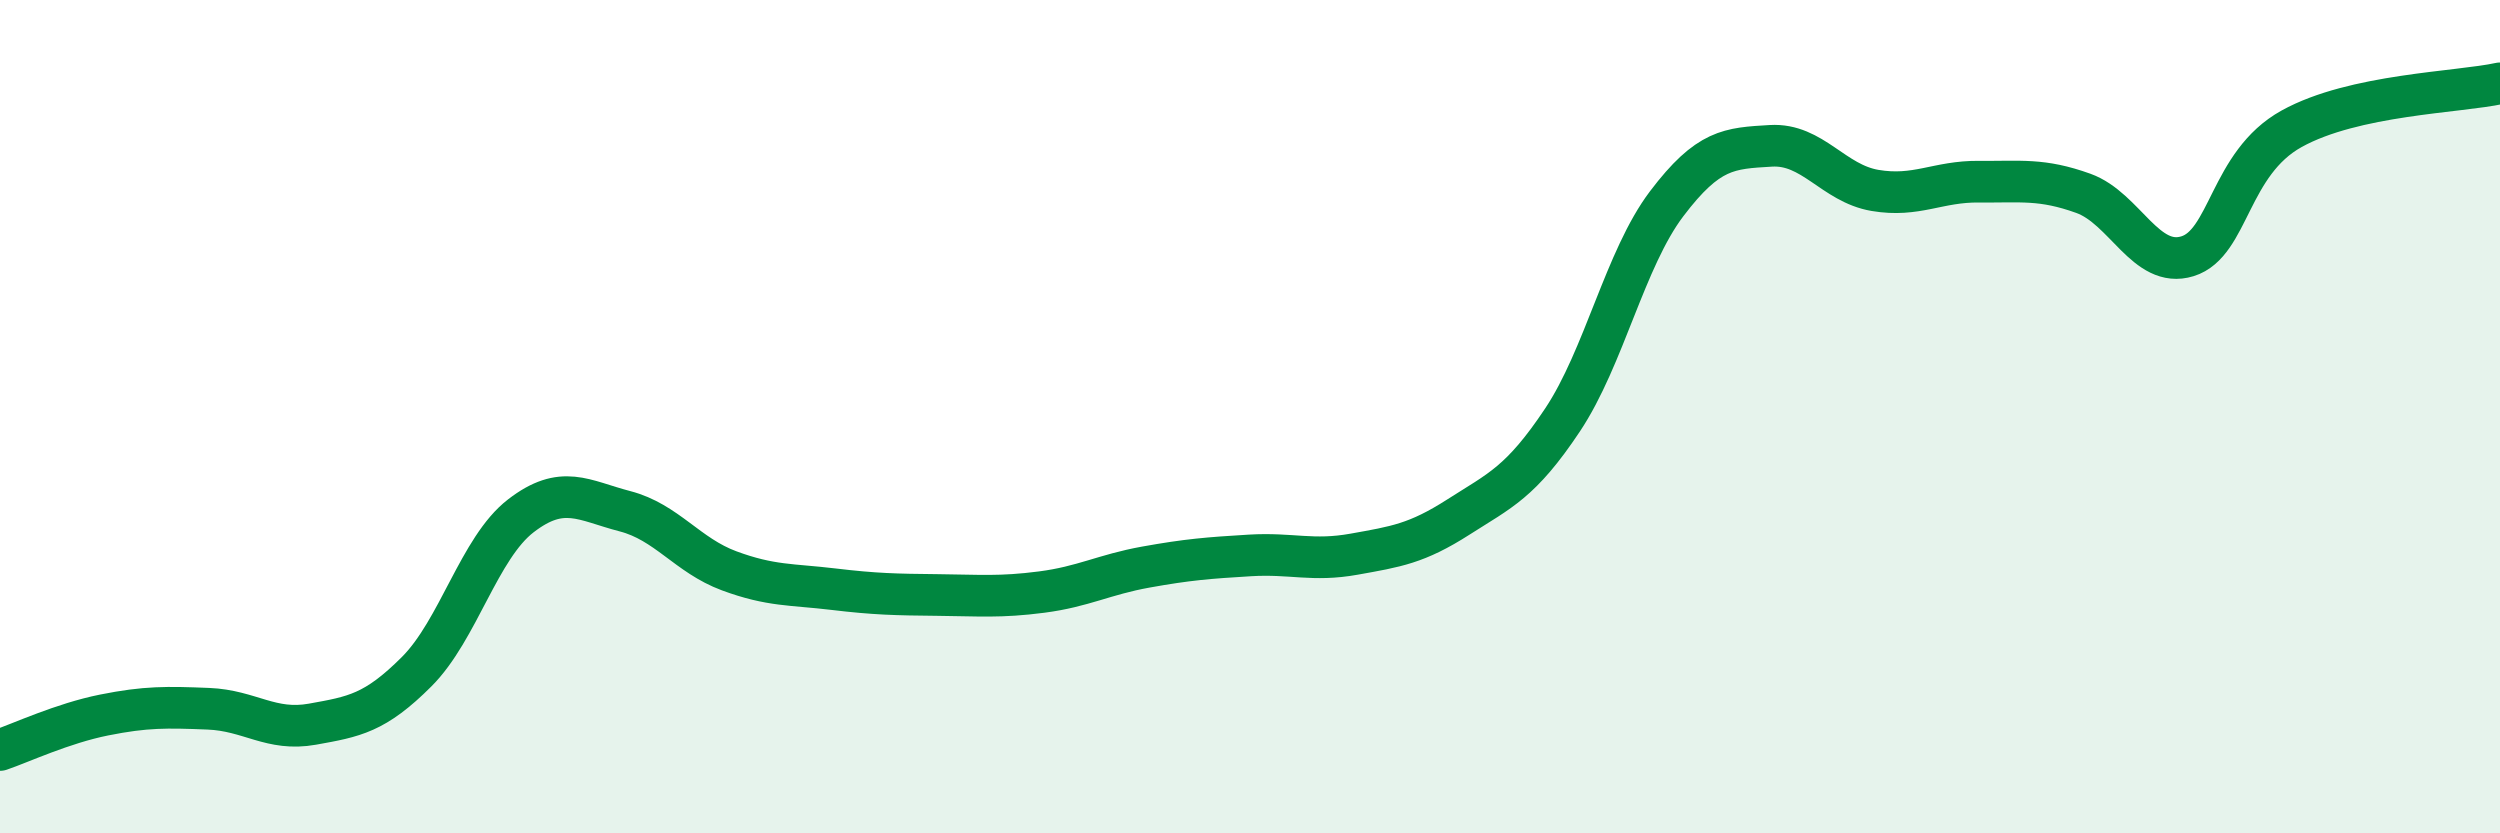
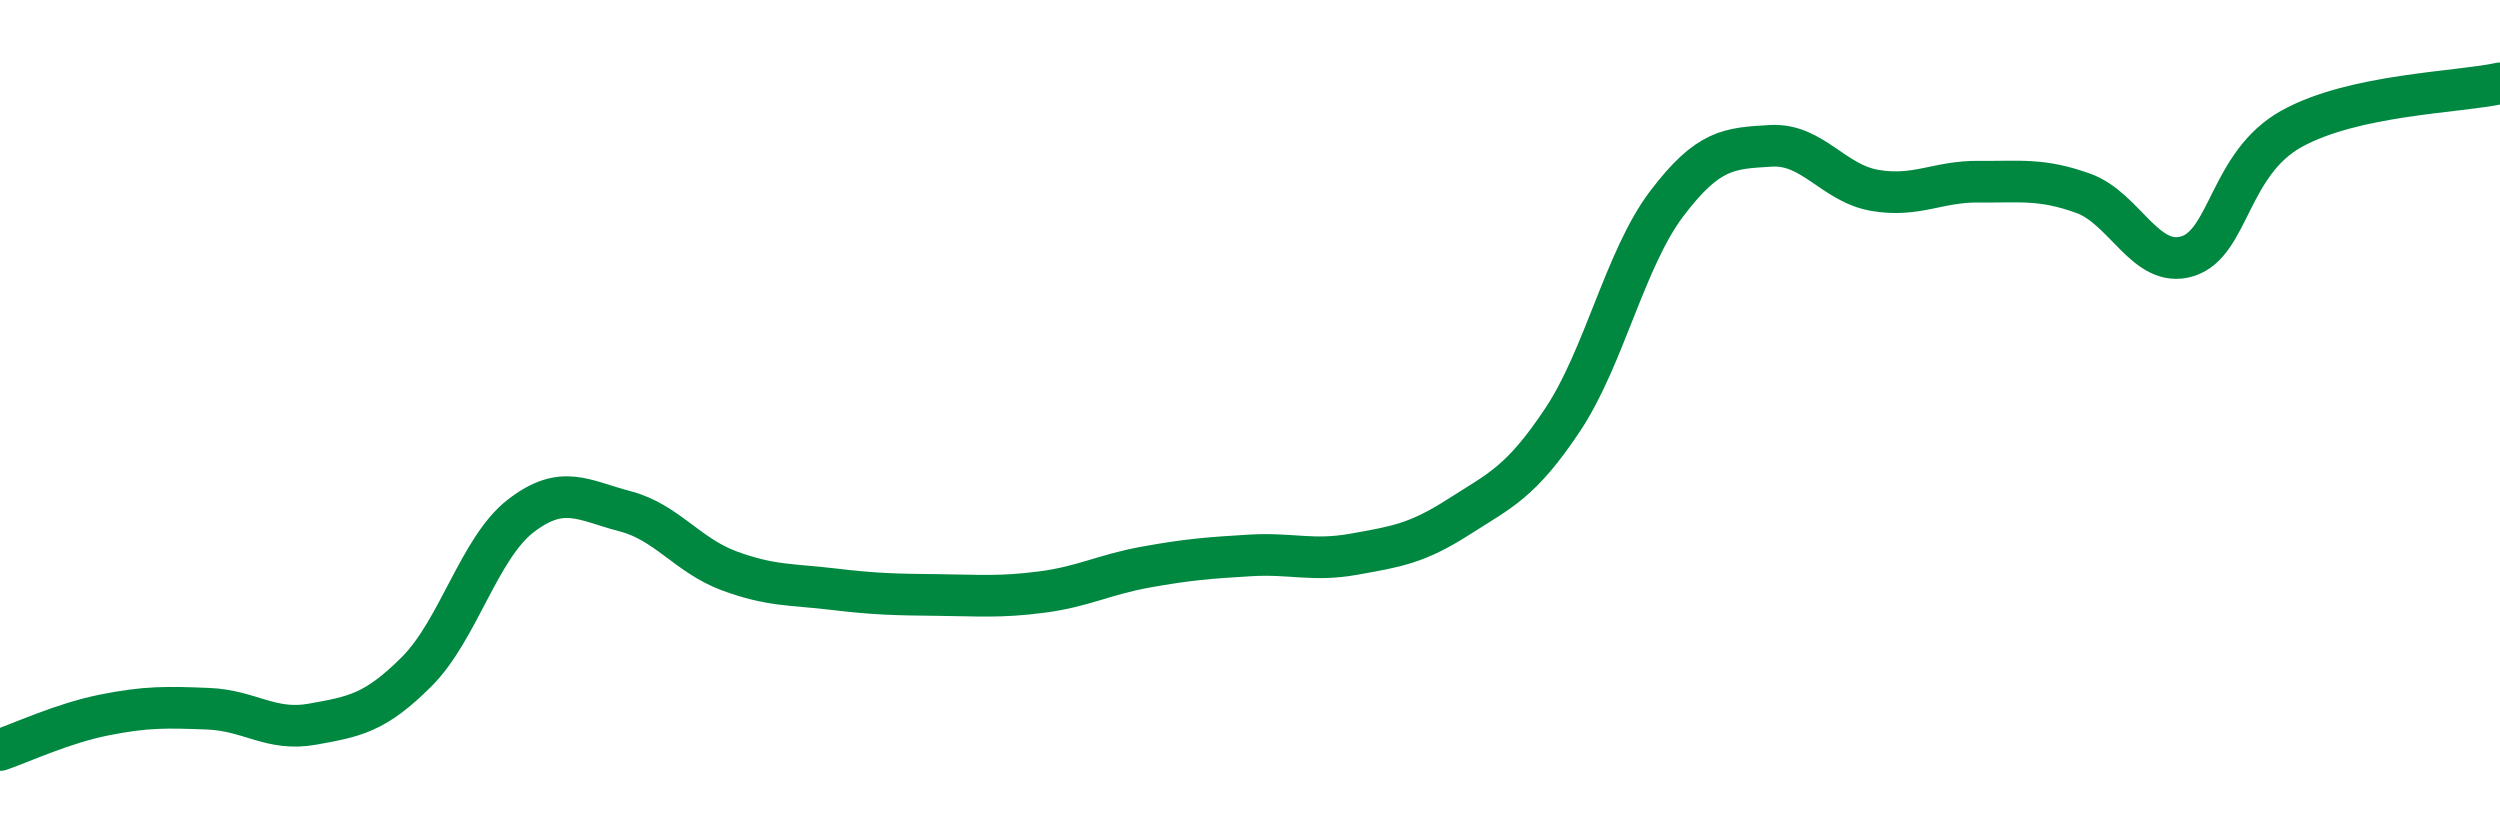
<svg xmlns="http://www.w3.org/2000/svg" width="60" height="20" viewBox="0 0 60 20">
-   <path d="M 0,18 C 0.5,17.83 1.5,17.36 2.5,17.16 C 3.5,16.96 4,16.97 5,17.01 C 6,17.05 6.5,17.56 7.5,17.38 C 8.5,17.2 9,17.12 10,16.12 C 11,15.12 11.5,13.15 12.5,12.38 C 13.5,11.61 14,12.01 15,12.27 C 16,12.53 16.5,13.33 17.5,13.7 C 18.5,14.07 19,14.02 20,14.14 C 21,14.26 21.5,14.27 22.5,14.28 C 23.5,14.29 24,14.34 25,14.21 C 26,14.08 26.5,13.79 27.5,13.61 C 28.5,13.43 29,13.39 30,13.33 C 31,13.27 31.5,13.48 32.5,13.3 C 33.5,13.12 34,13.05 35,12.41 C 36,11.77 36.5,11.58 37.5,10.08 C 38.5,8.58 39,6.21 40,4.89 C 41,3.57 41.5,3.56 42.5,3.5 C 43.5,3.44 44,4.4 45,4.57 C 46,4.74 46.5,4.35 47.5,4.36 C 48.5,4.37 49,4.28 50,4.64 C 51,5 51.5,6.46 52.5,6.15 C 53.5,5.84 53.5,3.92 55,3.09 C 56.5,2.26 59,2.22 60,2L60 20L0 20Z" fill="#008740" opacity="0.1" stroke-linecap="round" stroke-linejoin="round" />
  <path d="M 0,18 C 0.5,17.83 1.5,17.36 2.5,17.16 C 3.5,16.96 4,16.97 5,17.01 C 6,17.05 6.5,17.56 7.5,17.38 C 8.5,17.2 9,17.12 10,16.12 C 11,15.12 11.5,13.15 12.5,12.38 C 13.5,11.61 14,12.01 15,12.27 C 16,12.53 16.5,13.33 17.5,13.7 C 18.5,14.07 19,14.02 20,14.14 C 21,14.26 21.5,14.27 22.5,14.28 C 23.5,14.29 24,14.34 25,14.21 C 26,14.08 26.5,13.79 27.5,13.61 C 28.5,13.43 29,13.39 30,13.33 C 31,13.27 31.5,13.48 32.5,13.3 C 33.5,13.12 34,13.05 35,12.41 C 36,11.77 36.5,11.58 37.5,10.08 C 38.5,8.58 39,6.21 40,4.89 C 41,3.57 41.5,3.56 42.5,3.5 C 43.5,3.44 44,4.4 45,4.57 C 46,4.74 46.5,4.35 47.5,4.36 C 48.5,4.37 49,4.28 50,4.64 C 51,5 51.5,6.46 52.5,6.15 C 53.5,5.84 53.5,3.92 55,3.09 C 56.5,2.26 59,2.22 60,2" stroke="#008740" stroke-width="1" fill="none" stroke-linecap="round" stroke-linejoin="round" />
</svg>